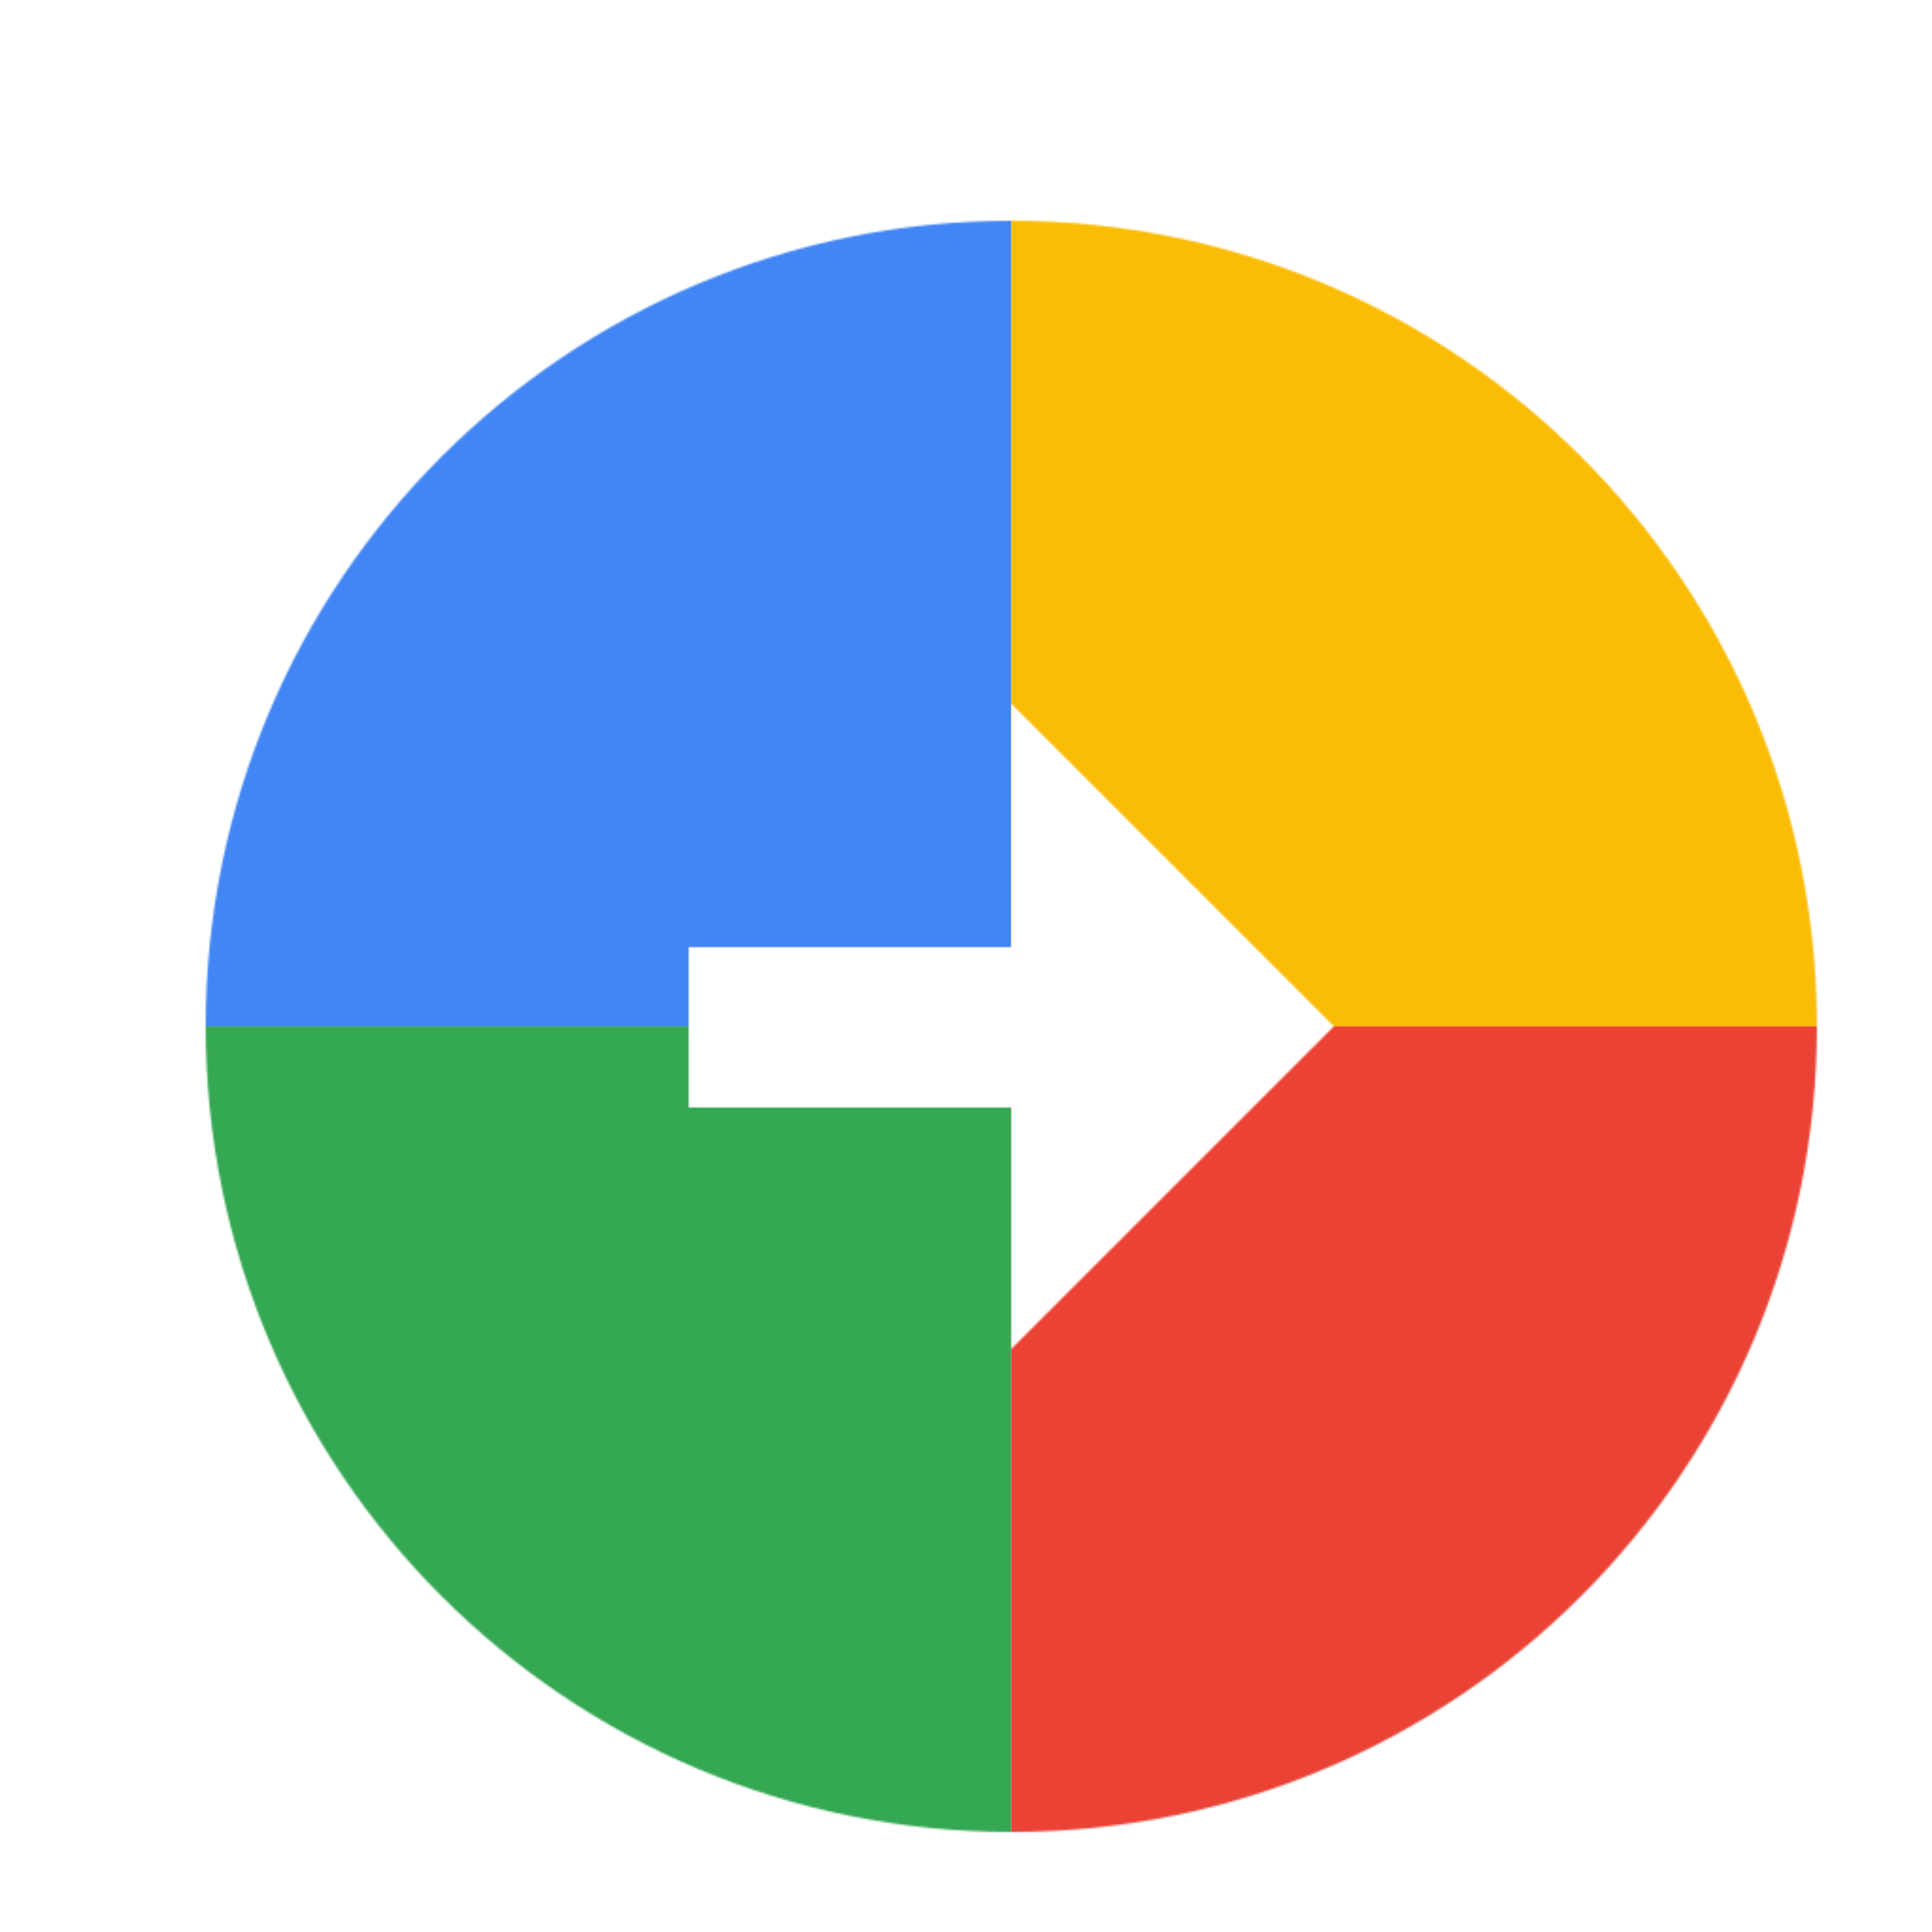
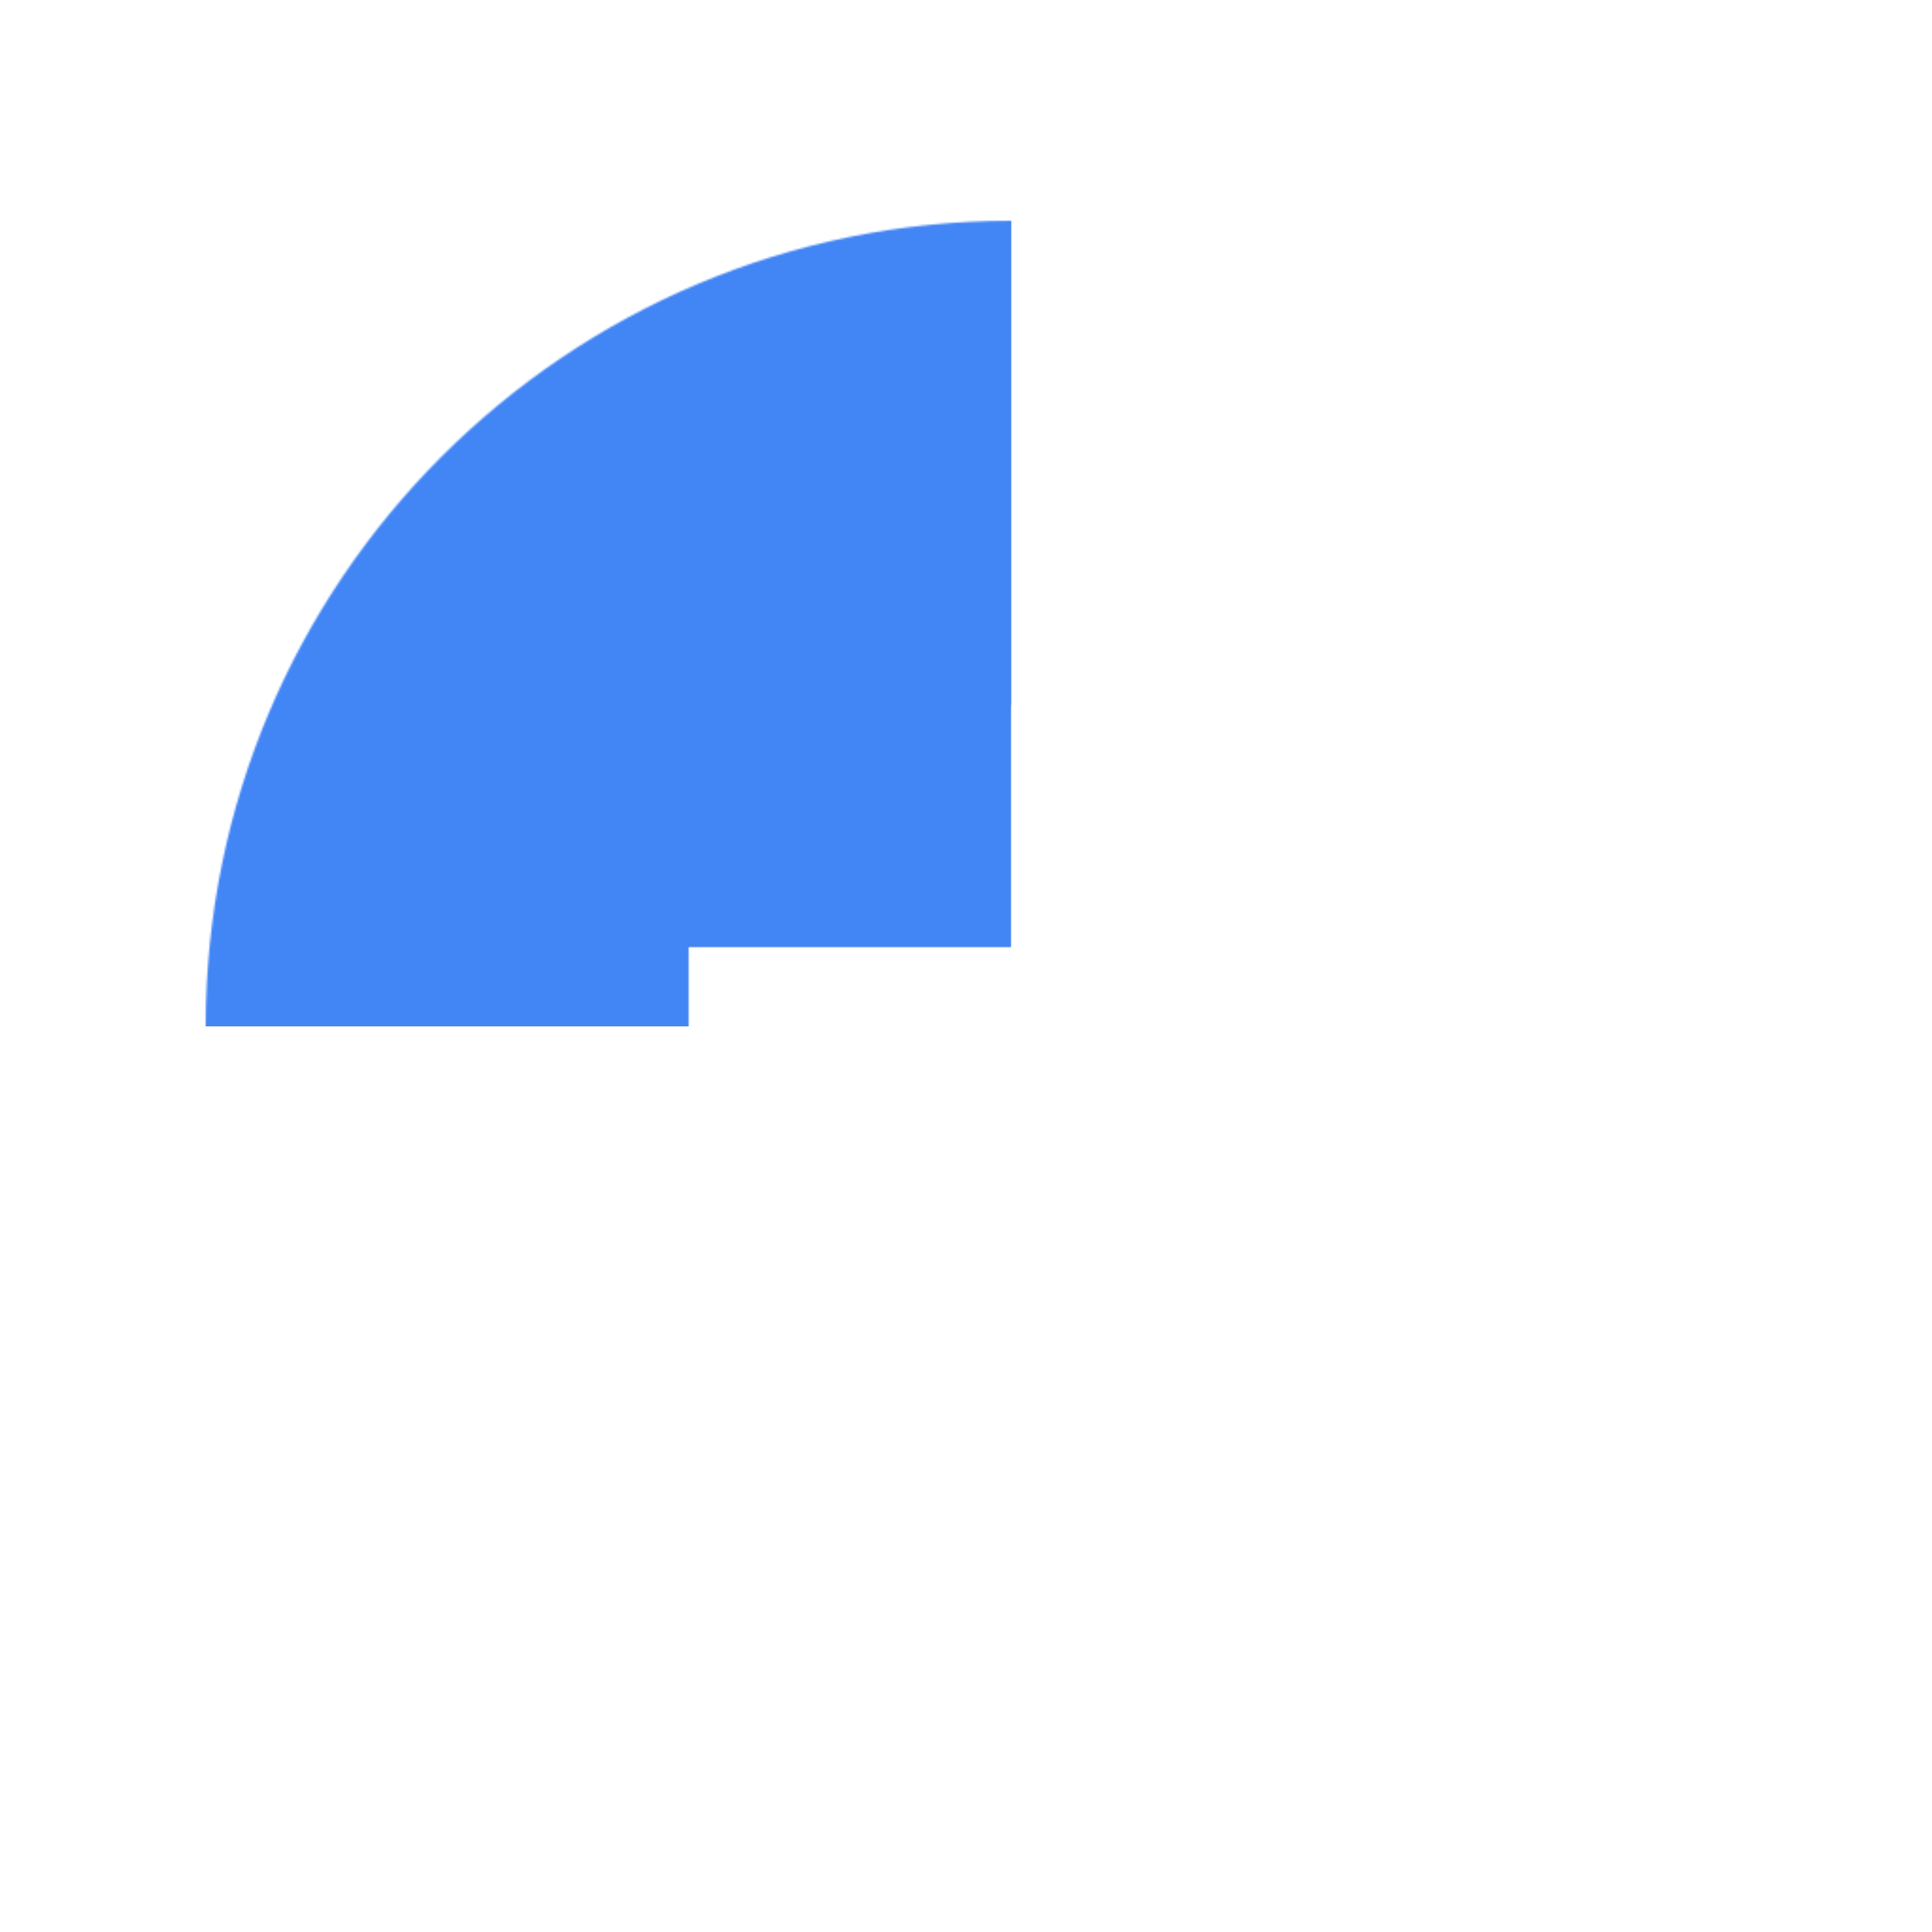
<svg xmlns="http://www.w3.org/2000/svg" viewBox="0 0 1024 1024">
  <defs>
    <filter id="f1" x="0" y="0" width="200%" height="200%">
      <feOffset result="offOut" in="SourceAlpha" dx="24" dy="32" />
      <feGaussianBlur result="blurOut" in="offOut" stdDeviation="16" />
      <feBlend in="SourceGraphic" in2="blurOut" mode="normal" />
    </filter>
    <g id="base">
      <rect x="0" y="0" width="512" height="512" fill="#4285F4" />
-       <rect x="0" y="512" width="512" height="512" fill="#34A853" />
-       <rect x="512" y="0" width="512" height="512" fill="#FBBC05" />
-       <rect x="512" y="512" width="512" height="512" fill="#EA4335" />
    </g>
    <g id="asset66" desc="Material Icons (Apache 2.0)/UI Actions/arrow circle right">
      <path d="M939 512 C939 276 748 85 512 85 276 85 85 276 85 512 85 748 276 939 512 939 748 939 939 748 939 512 ZM512 555 H341 v-85 h171 V341 l171 171 -171 171 z" />
    </g>
  </defs>
  <g filter="url(#f1)">
    <mask id="assetMask">
      <use href="#asset66" fill="white" />
    </mask>
    <use href="#base" mask="url(#assetMask)" />
  </g>
</svg>